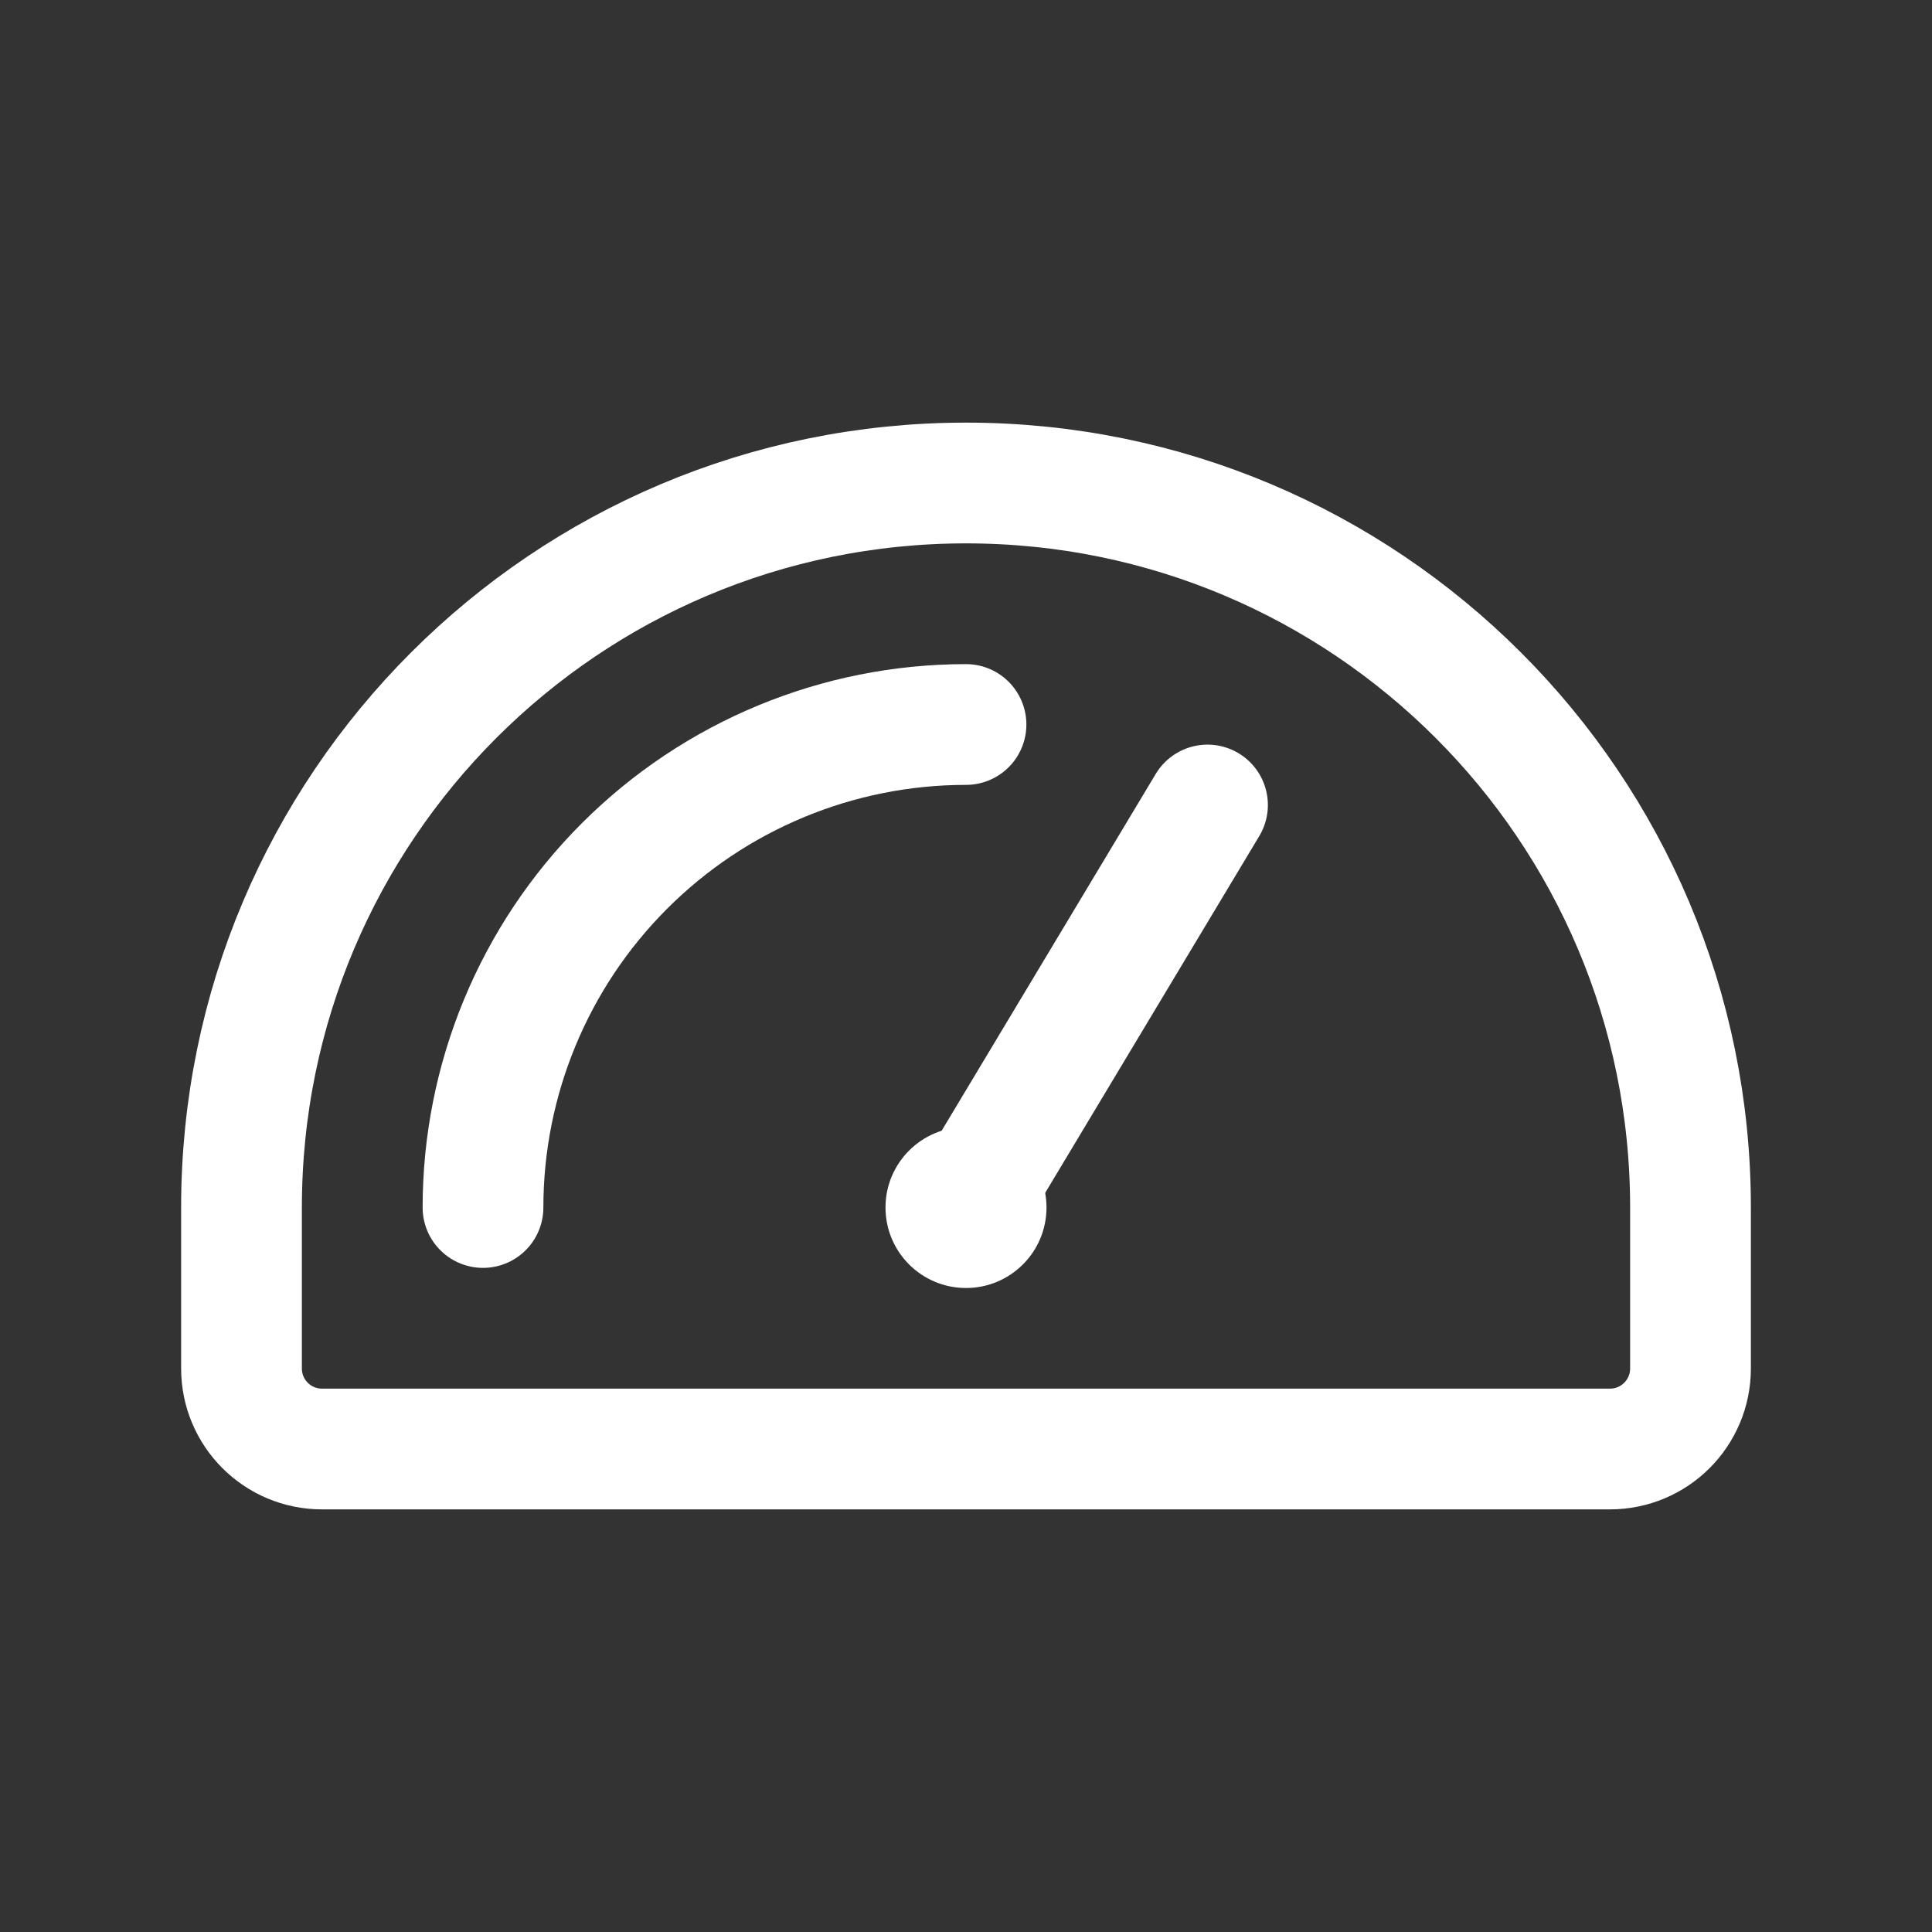
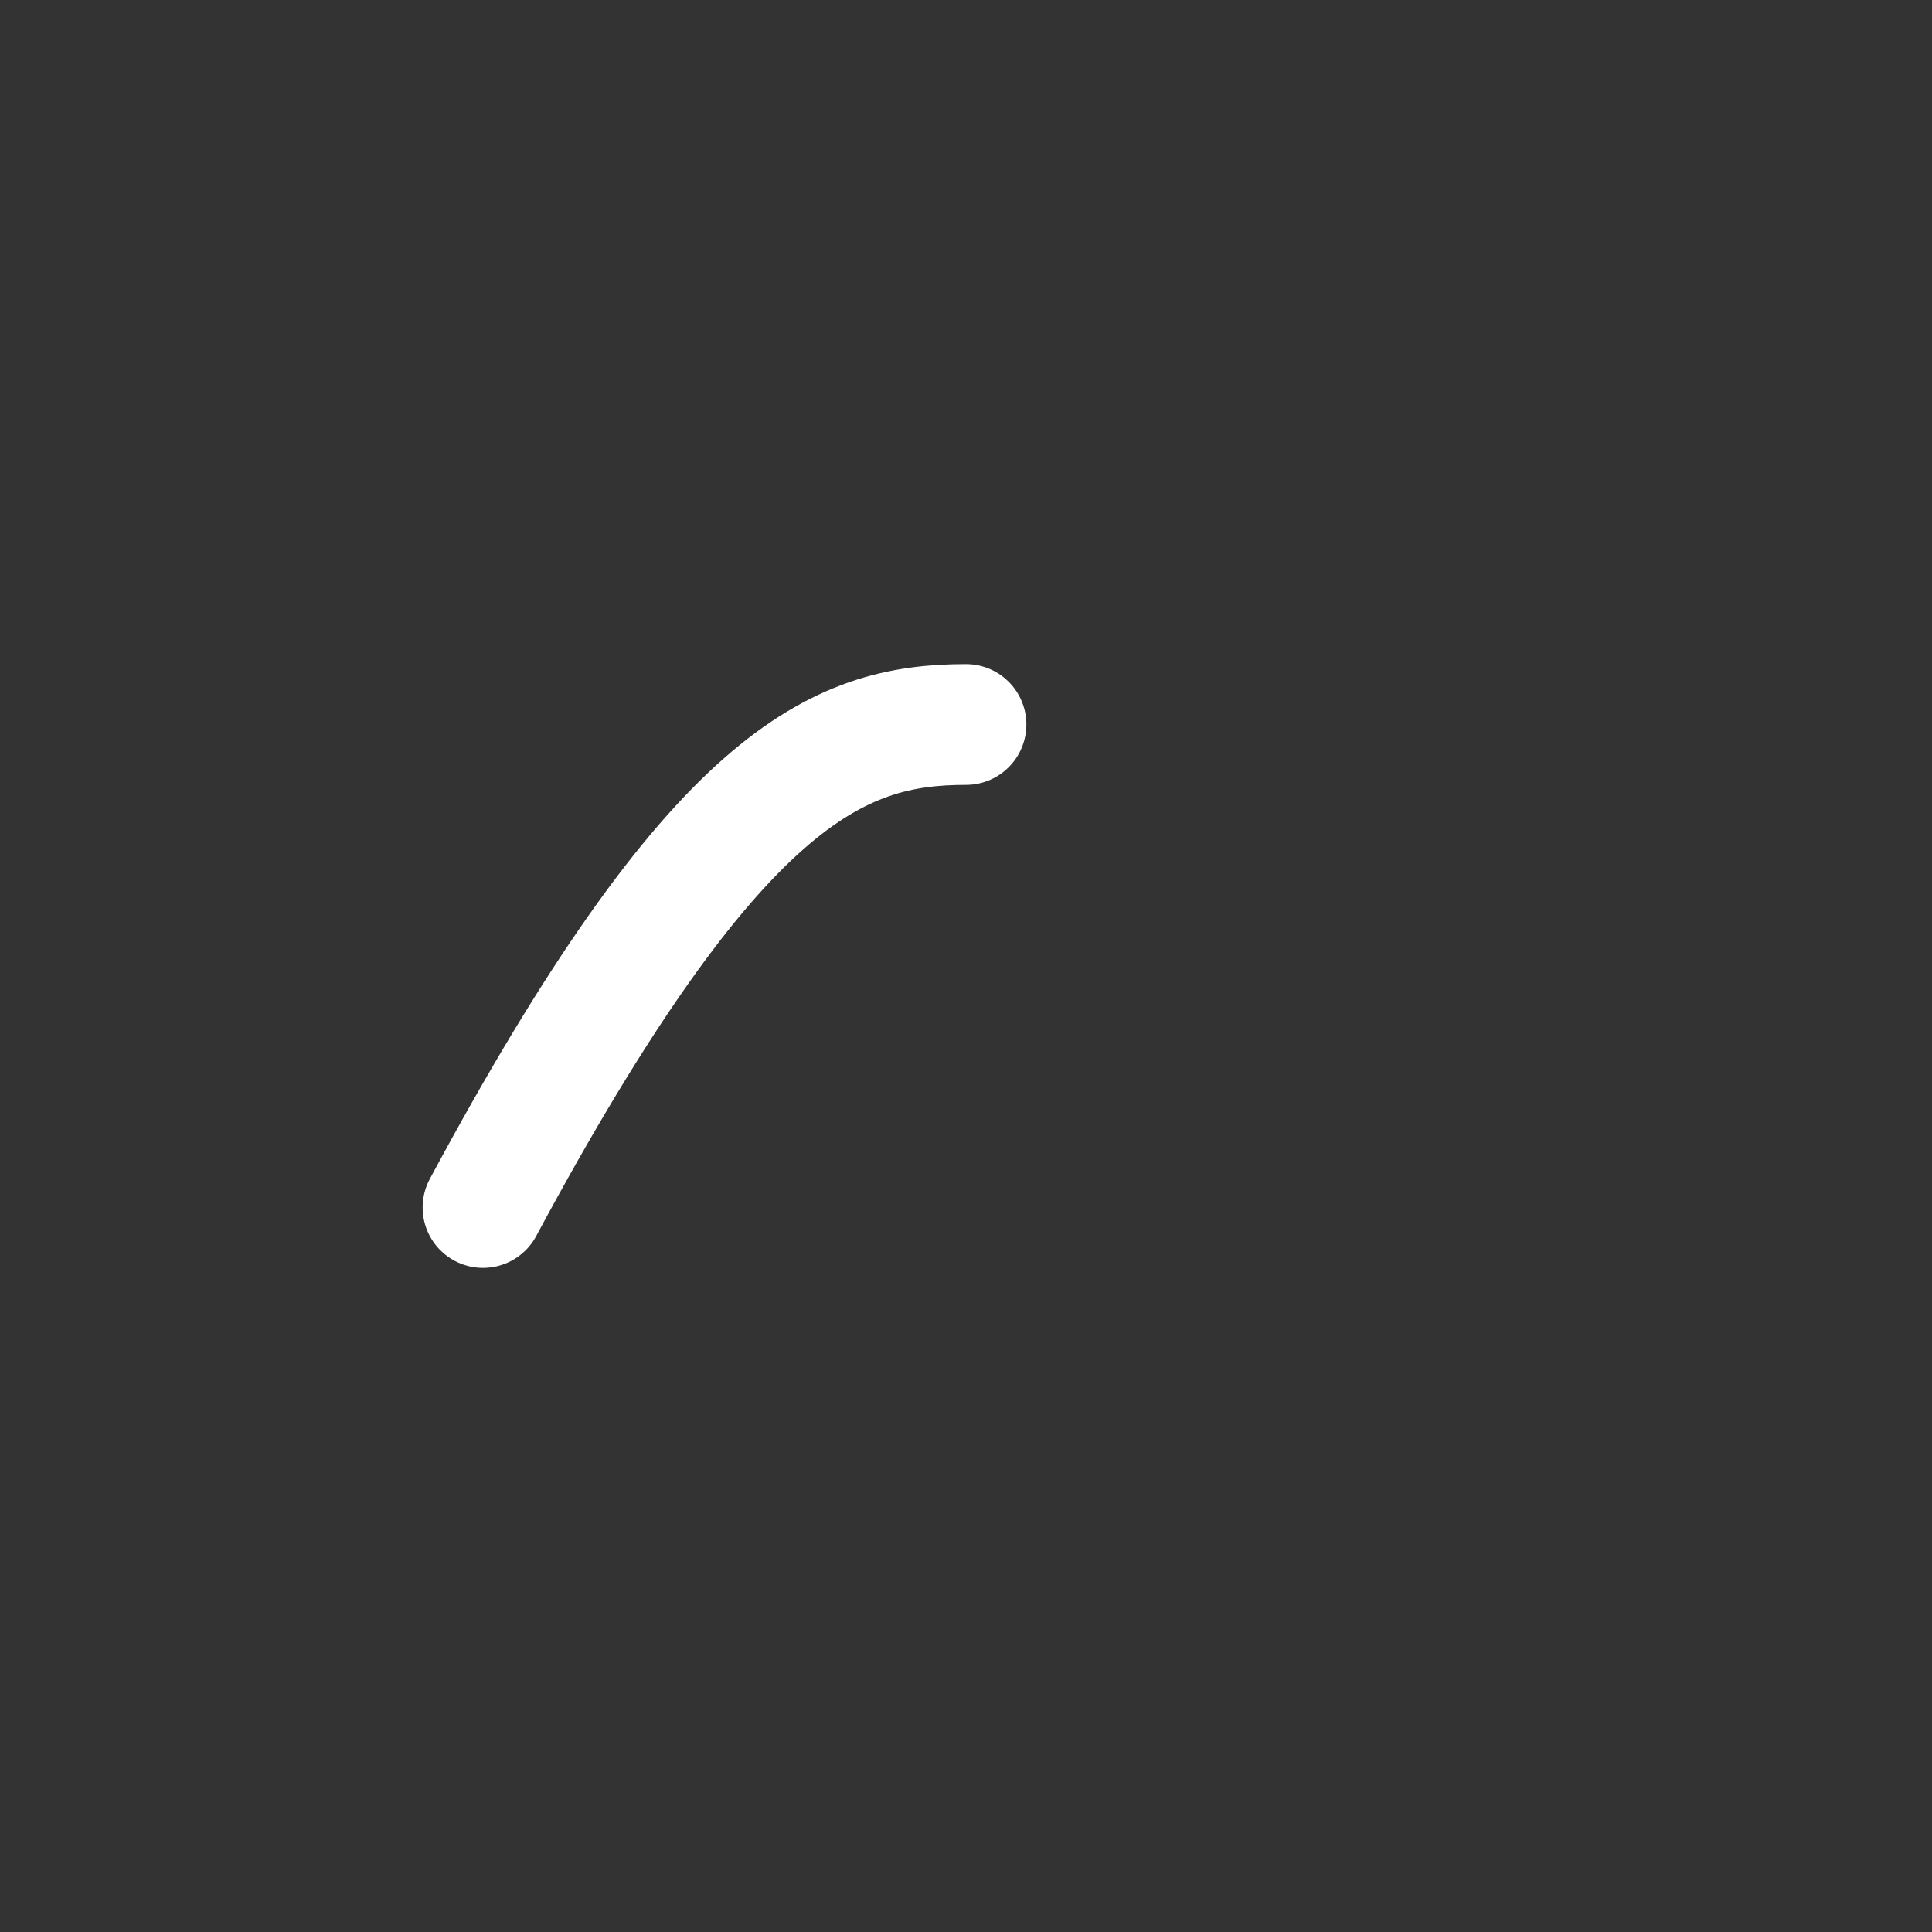
<svg xmlns="http://www.w3.org/2000/svg" width="48" height="48" viewBox="0 0 48 48" fill="none">
  <rect x="0" y="0" width="48" height="48" fill="#333333" stroke="none" />
-   <path d="M24 12C14.059 12 6 20.059 6 30V34C6 35.105 6.895 36 8 36H40C41.105 36 42 35.105 42 34V30C42 20.059 33.941 12 24 12Z" stroke="white" stroke-width="3" />
-   <path d="M12 30C12 26.817 13.264 23.765 15.515 21.515C17.765 19.264 20.817 18 24 18" stroke="white" stroke-width="3" stroke-linecap="round" />
-   <circle cx="24" cy="30" r="2" fill="white" />
-   <path d="M24 30L30 20" stroke="white" stroke-width="3" stroke-linecap="round" stroke-linejoin="round" />
+   <path d="M12 30C17.765 19.264 20.817 18 24 18" stroke="white" stroke-width="3" stroke-linecap="round" />
</svg>